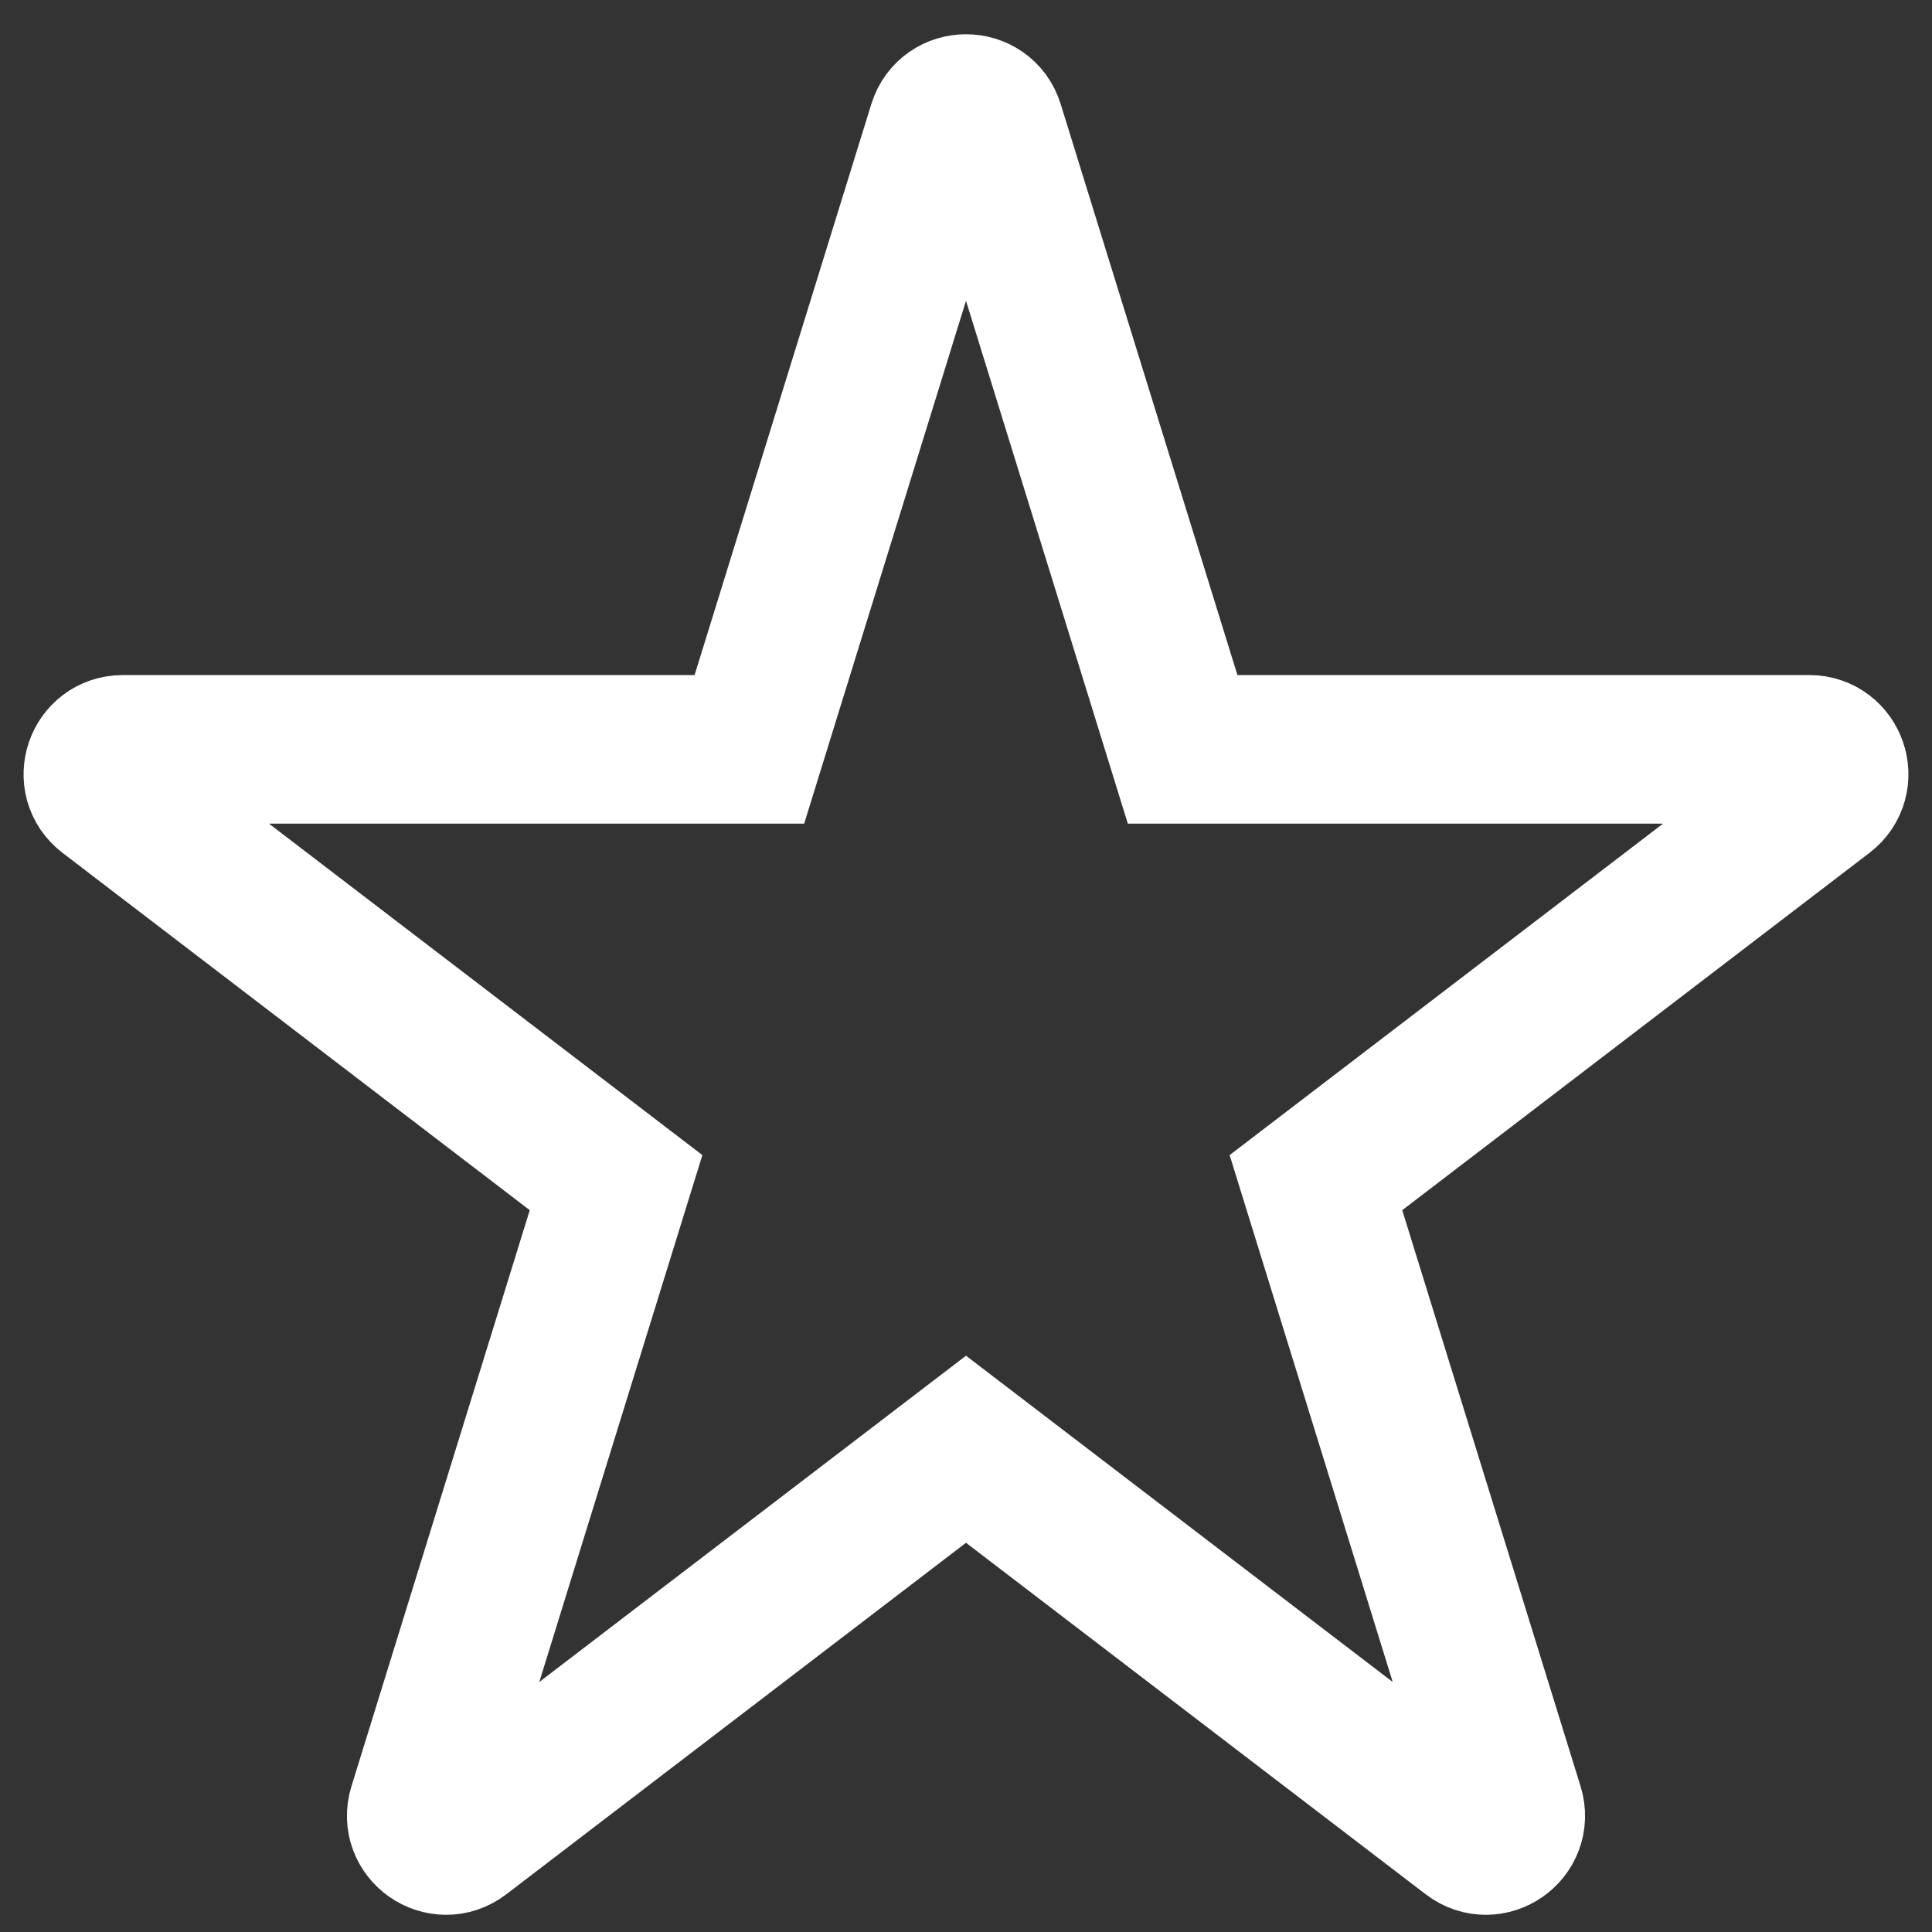
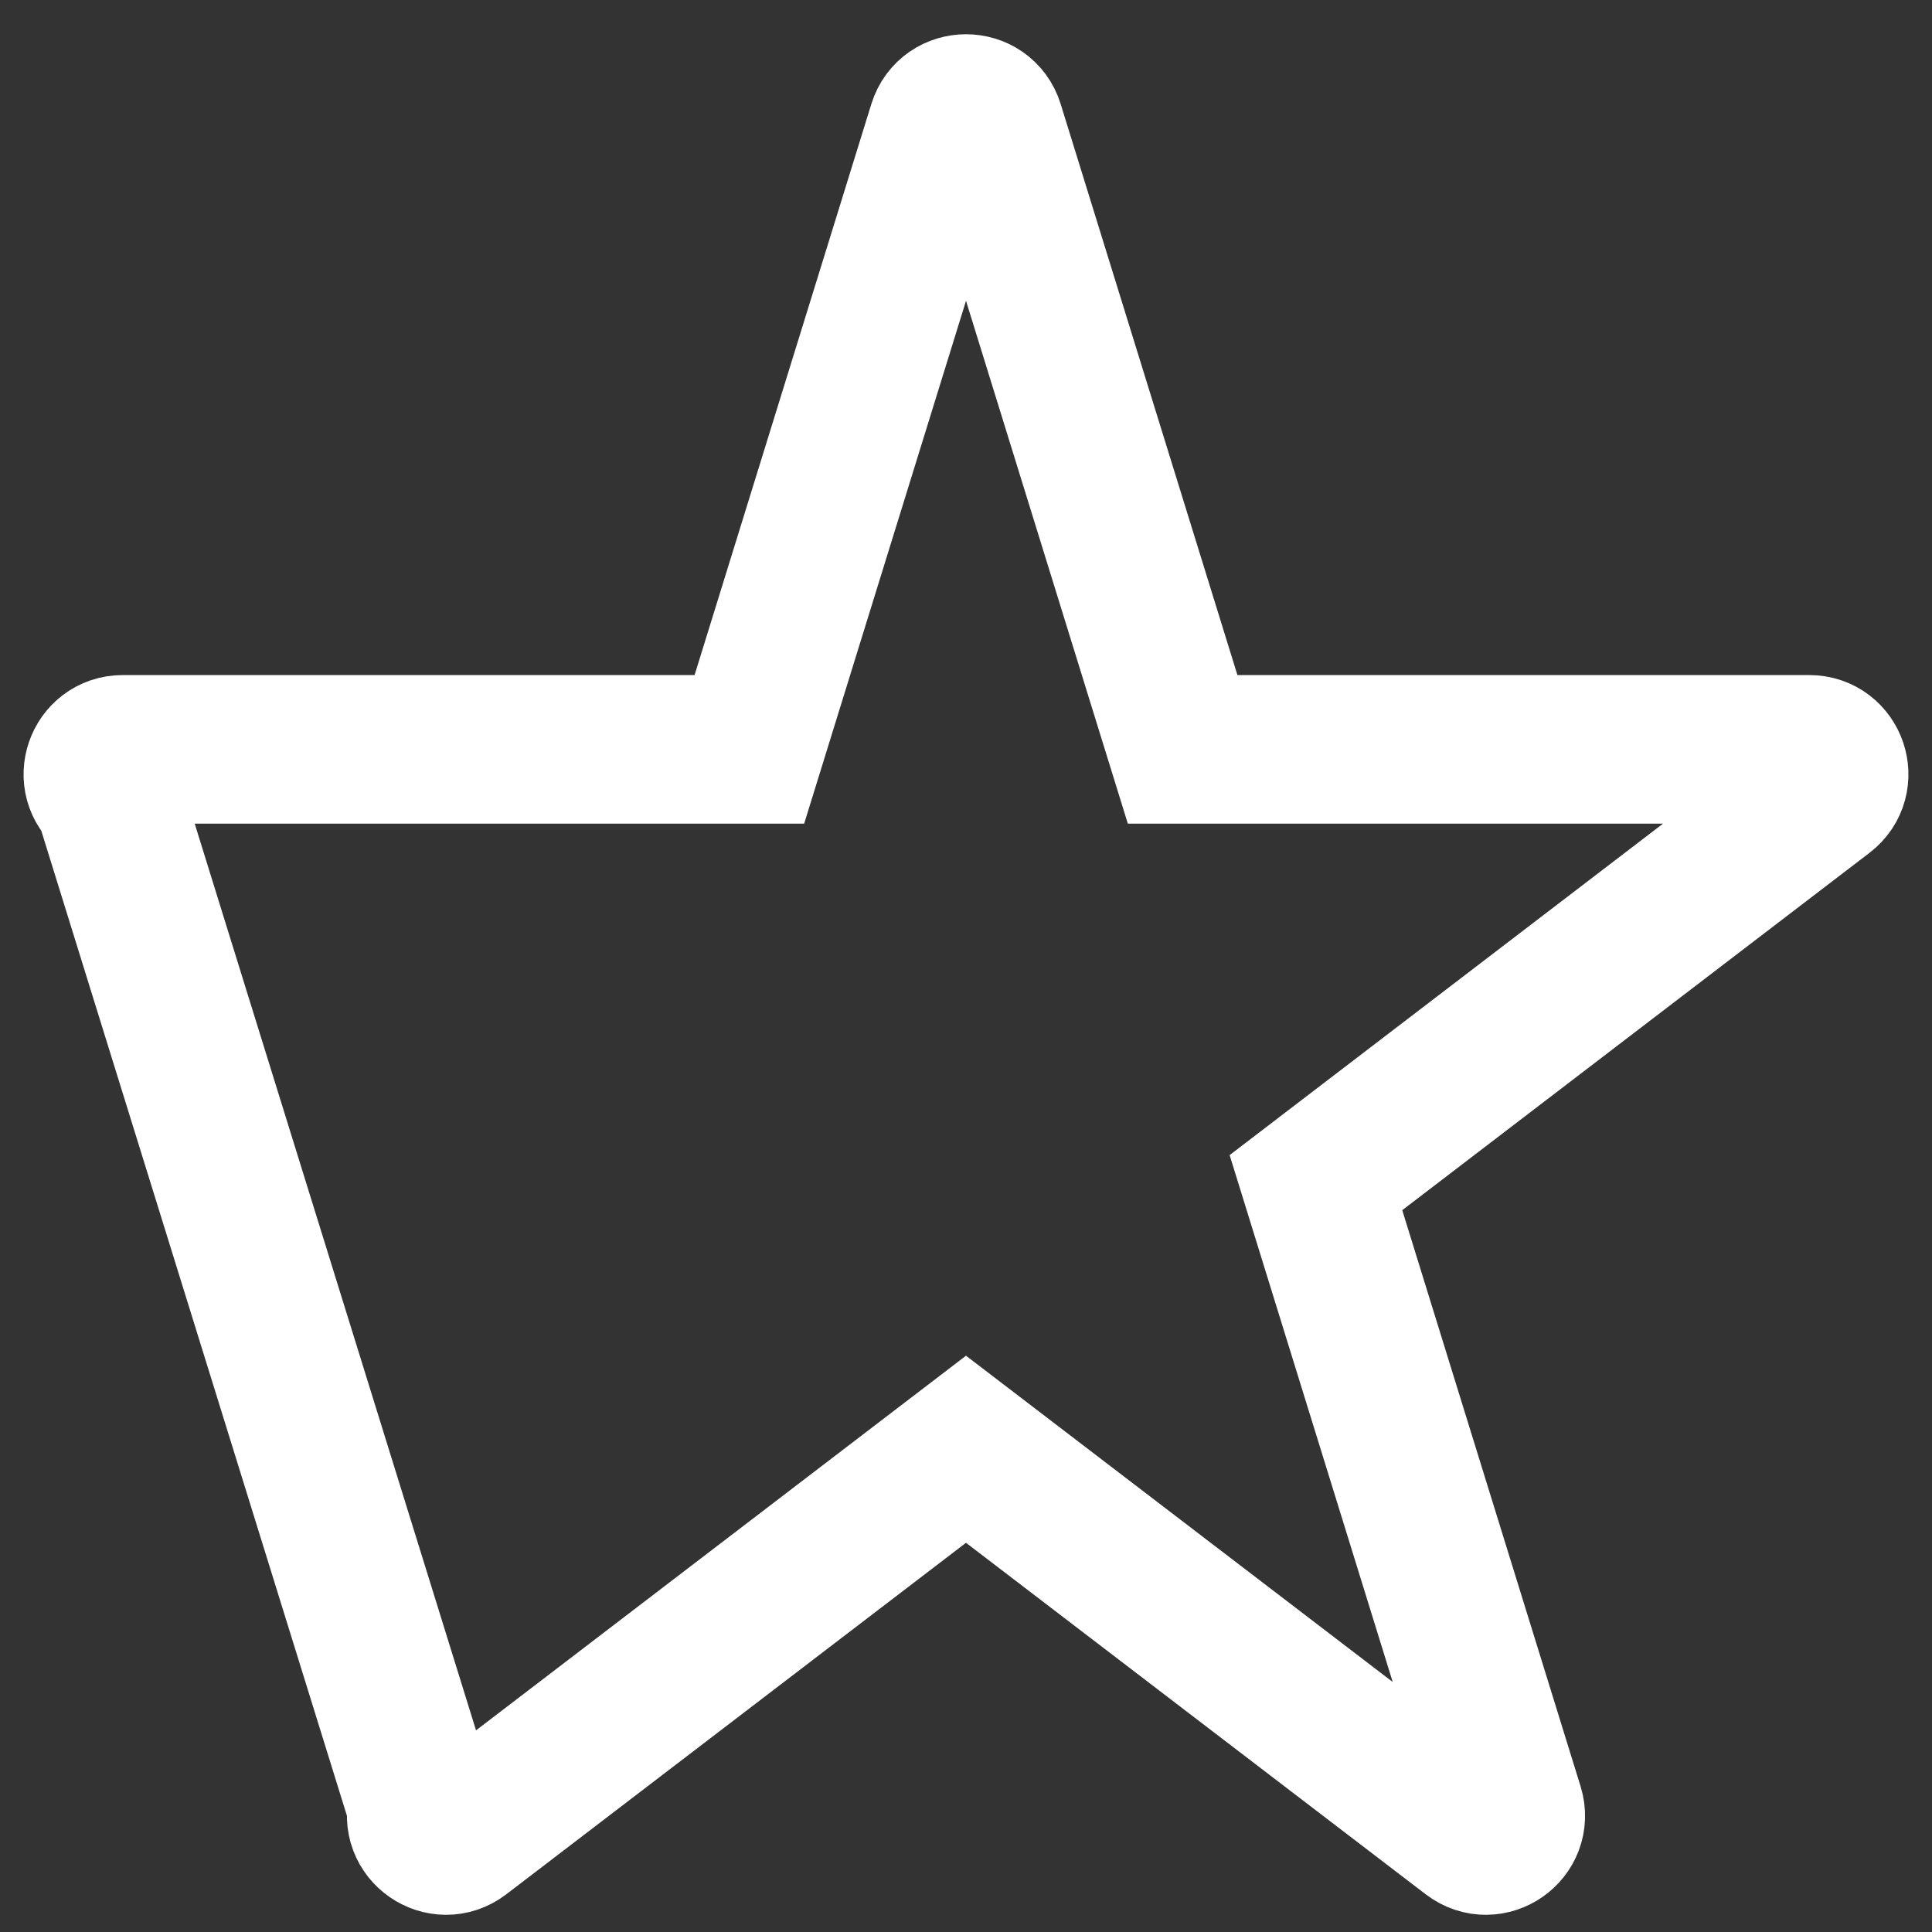
<svg xmlns="http://www.w3.org/2000/svg" width="39" height="39" viewBox="0 0 39 39" fill="none">
  <rect x="0" y="0" width="39" height="39" fill="#333333" stroke="none" />
-   <path d="M19.022 2.543C19.168 2.074 19.832 2.074 19.978 2.543L23.873 15.127H36.523C37.001 15.127 37.207 15.734 36.827 16.024L26.564 23.873L30.473 36.503C30.617 36.968 30.079 37.344 29.692 37.048L19.5 29.255L9.308 37.048C8.921 37.344 8.383 36.968 8.527 36.503L12.436 23.873L2.173 16.024C1.793 15.734 1.999 15.127 2.477 15.127H15.127L19.022 2.543Z" stroke="white" stroke-width="3" stroke-miterlimit="10" />
+   <path d="M19.022 2.543C19.168 2.074 19.832 2.074 19.978 2.543L23.873 15.127H36.523C37.001 15.127 37.207 15.734 36.827 16.024L26.564 23.873L30.473 36.503C30.617 36.968 30.079 37.344 29.692 37.048L19.5 29.255L9.308 37.048C8.921 37.344 8.383 36.968 8.527 36.503L2.173 16.024C1.793 15.734 1.999 15.127 2.477 15.127H15.127L19.022 2.543Z" stroke="white" stroke-width="3" stroke-miterlimit="10" />
</svg>